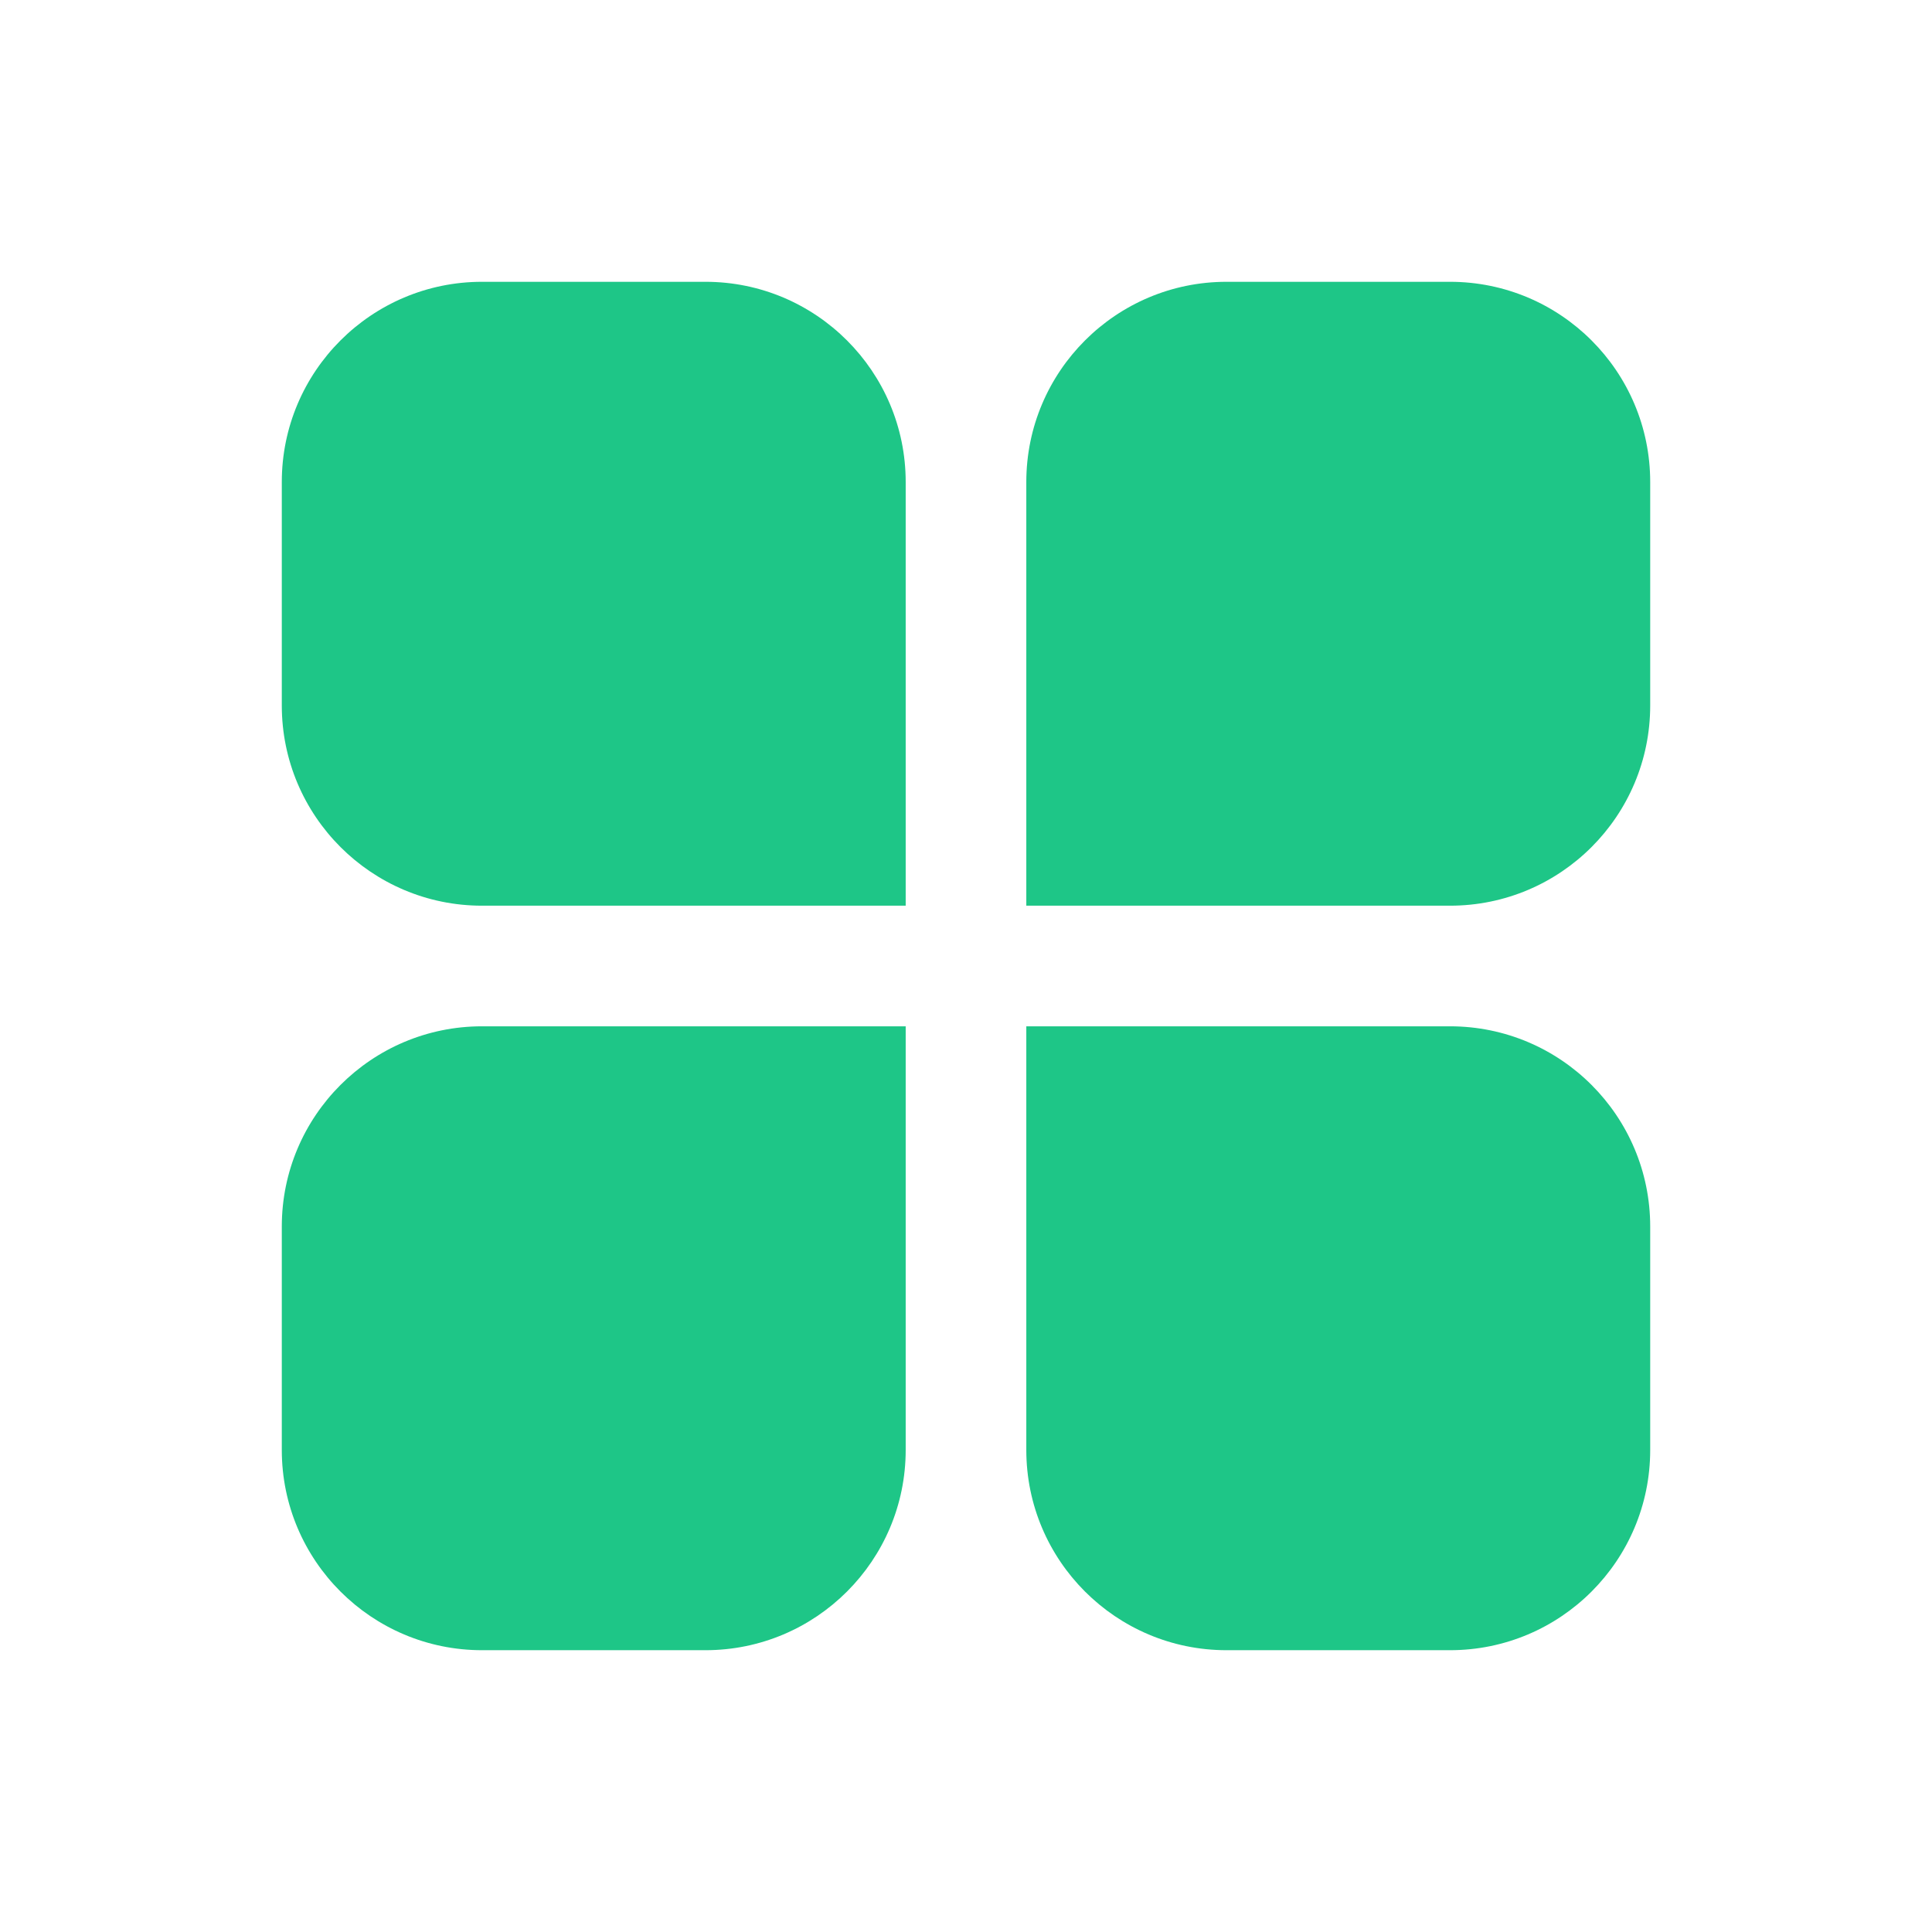
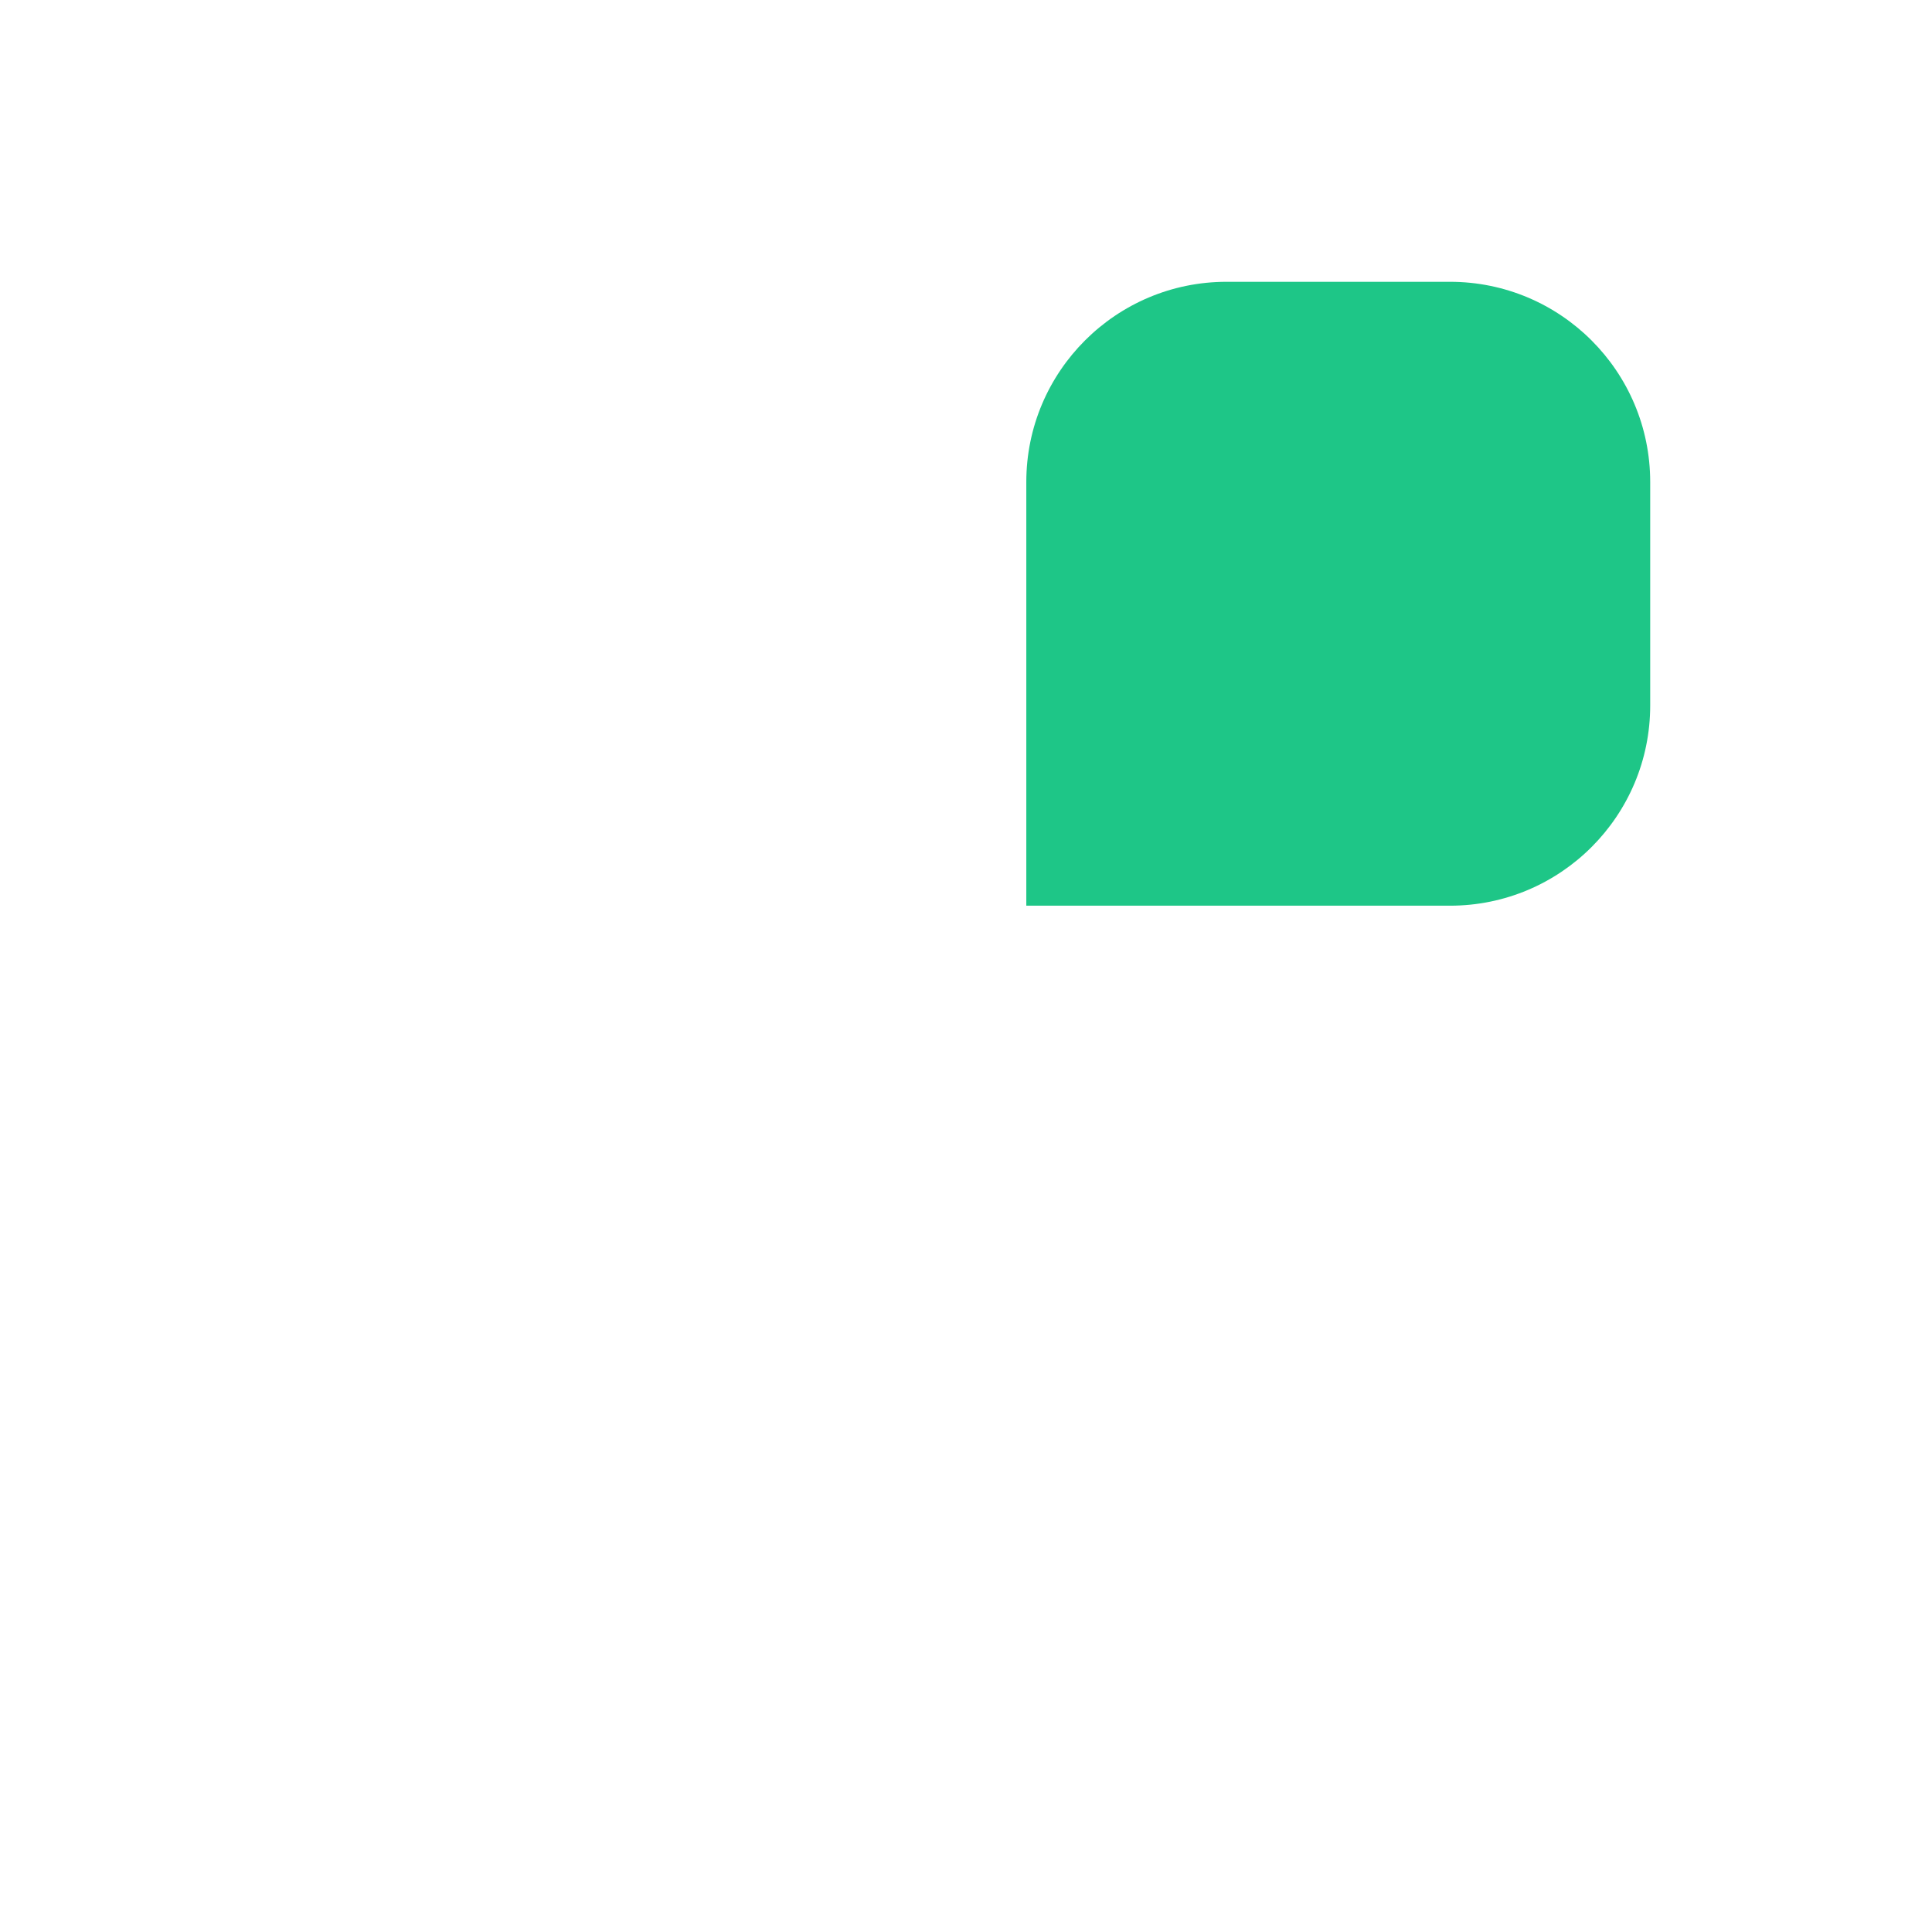
<svg xmlns="http://www.w3.org/2000/svg" width="14" height="14" viewBox="0 0 14 14" fill="none">
-   <path d="M5.112 2.042H3.493C2.692 2.042 2.042 2.692 2.042 3.493V5.112C2.042 5.913 2.692 6.563 3.493 6.563H6.563V3.493C6.563 2.692 5.913 2.042 5.112 2.042Z" fill="#1EC687" />
  <path d="M8.888 2.042H10.507C11.309 2.042 11.958 2.692 11.958 3.493V5.112C11.958 5.913 11.309 6.563 10.507 6.563H7.437V3.493C7.437 2.692 8.087 2.042 8.888 2.042Z" fill="#1EC687" />
-   <path d="M3.493 11.958H5.112C5.913 11.958 6.563 11.308 6.563 10.507V7.437H3.493C2.692 7.437 2.042 8.087 2.042 8.888V10.507C2.042 11.308 2.692 11.958 3.493 11.958Z" fill="#1EC687" />
-   <path d="M8.888 11.958H10.507C11.309 11.958 11.958 11.308 11.958 10.507V8.888C11.958 8.087 11.309 7.437 10.507 7.437H7.437V10.507C7.437 11.308 8.087 11.958 8.888 11.958Z" fill="#1EC687" />
</svg>